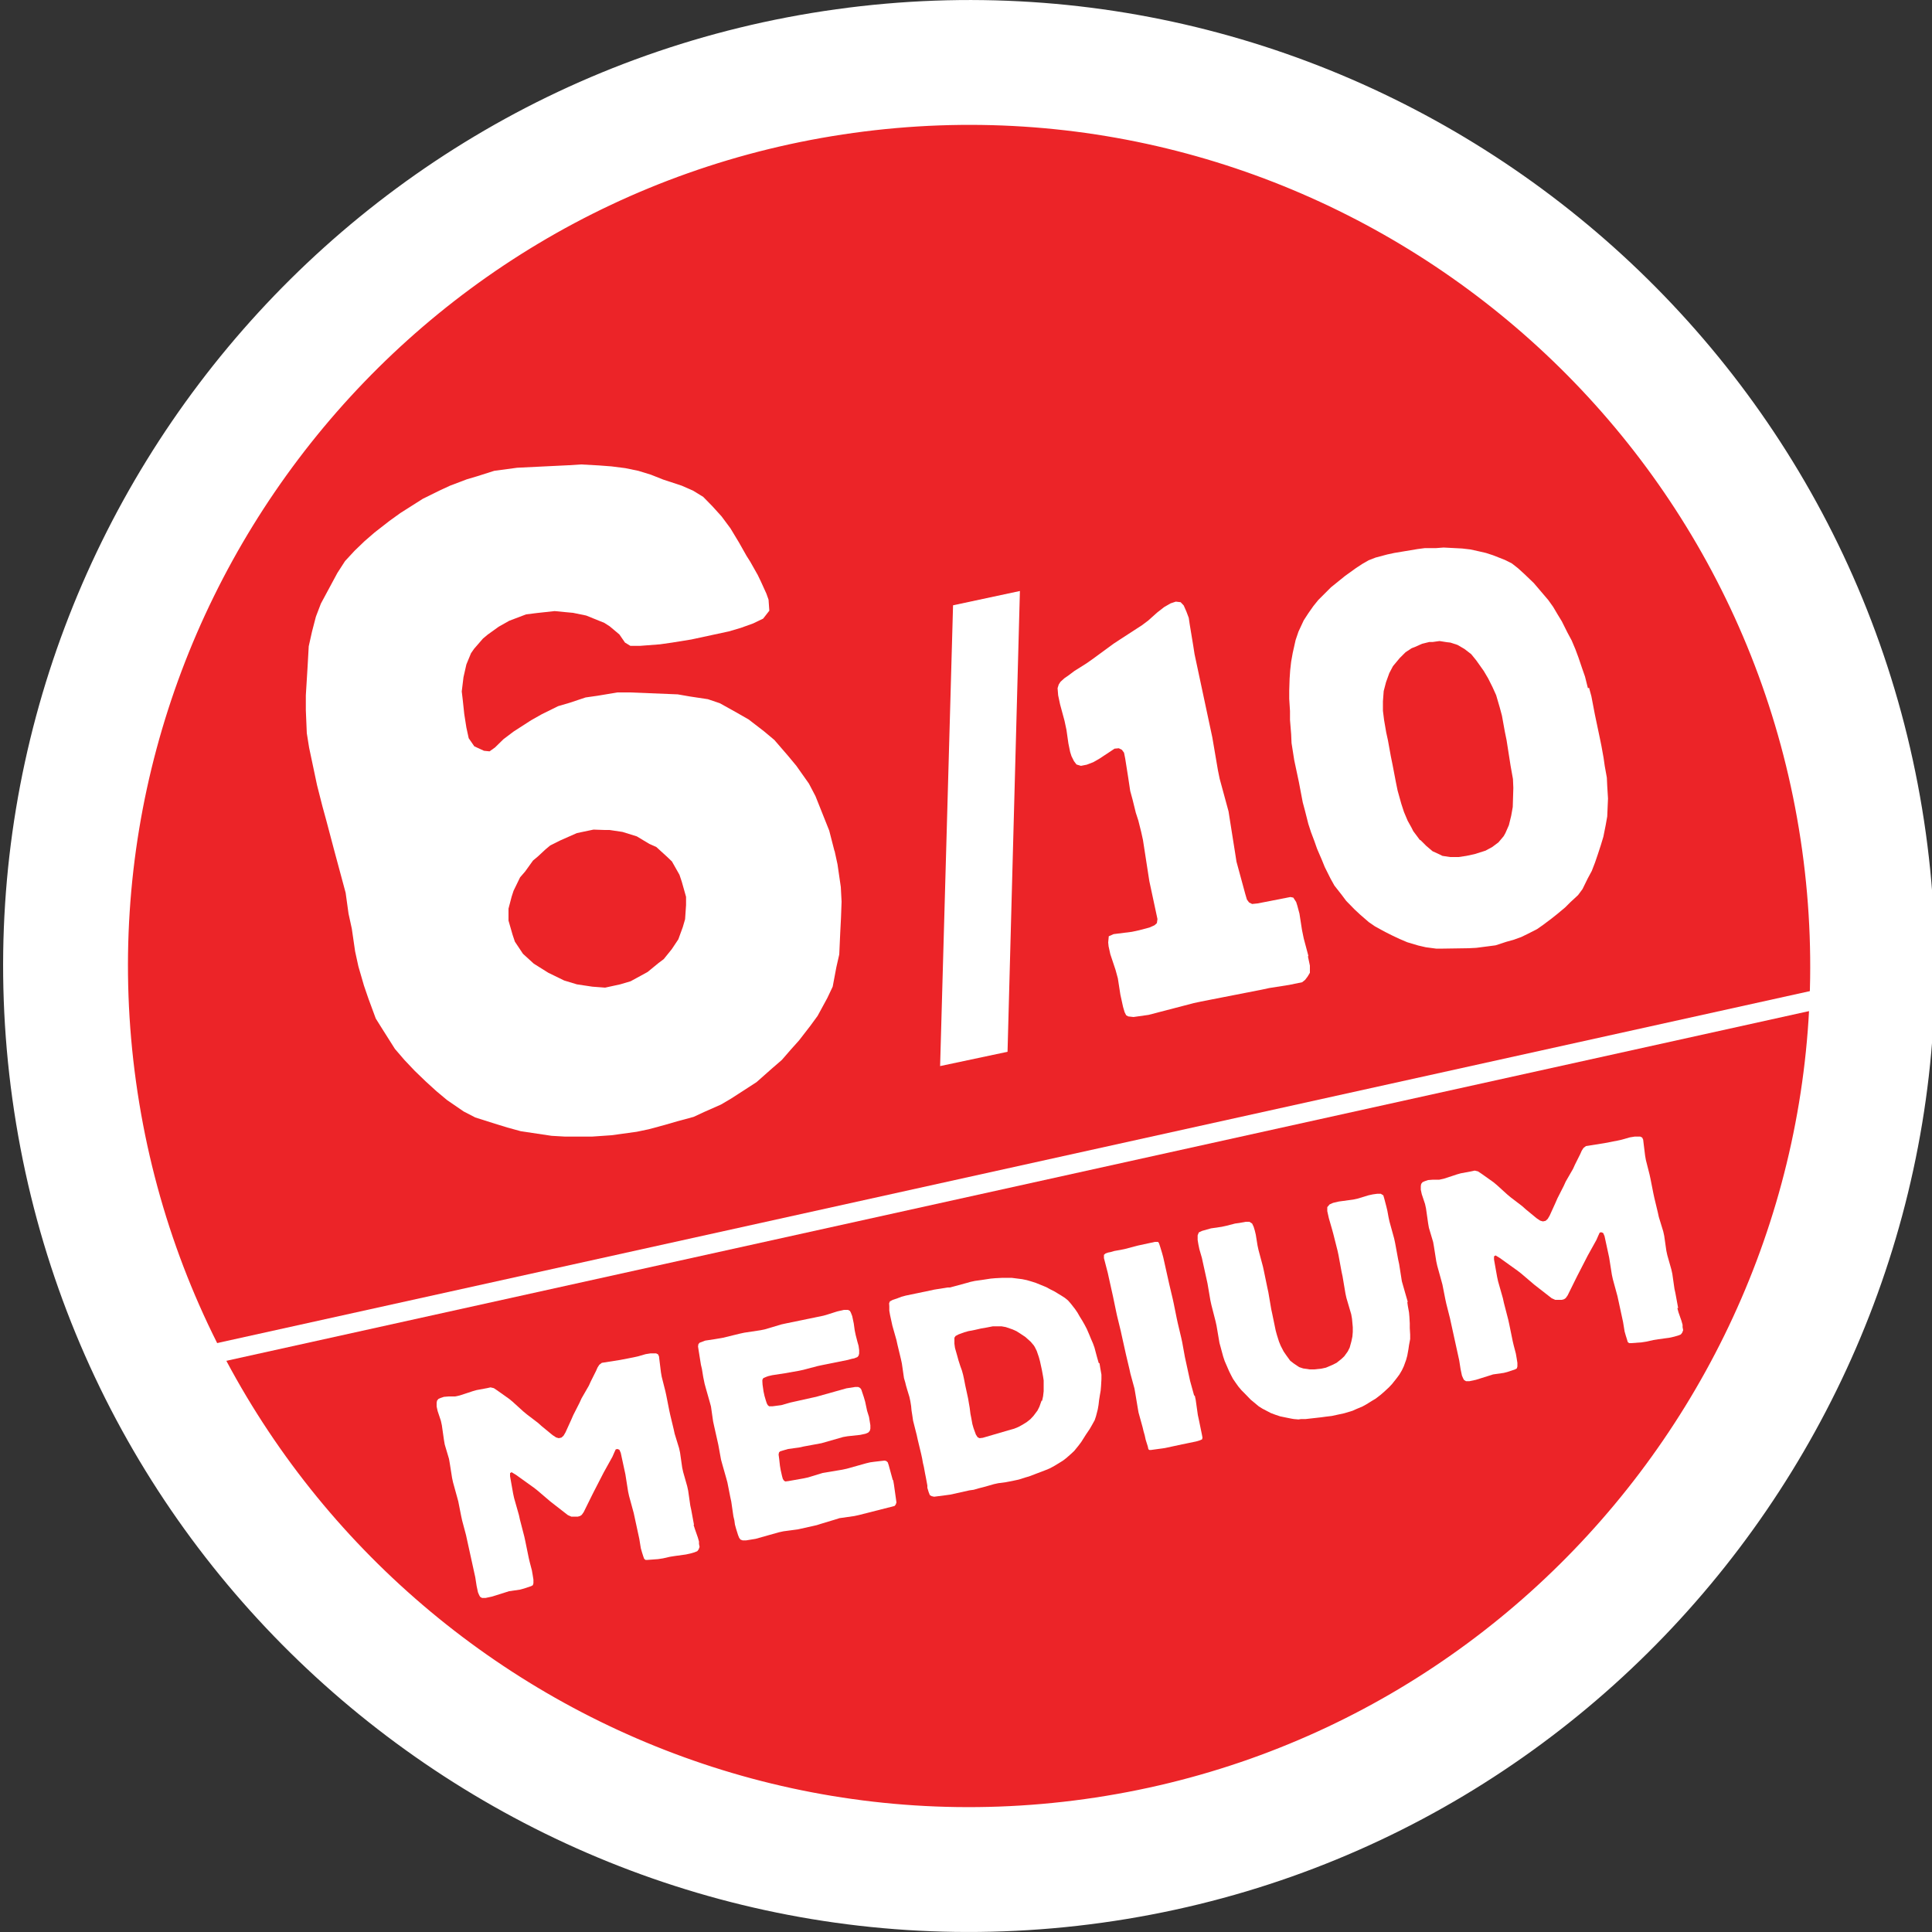
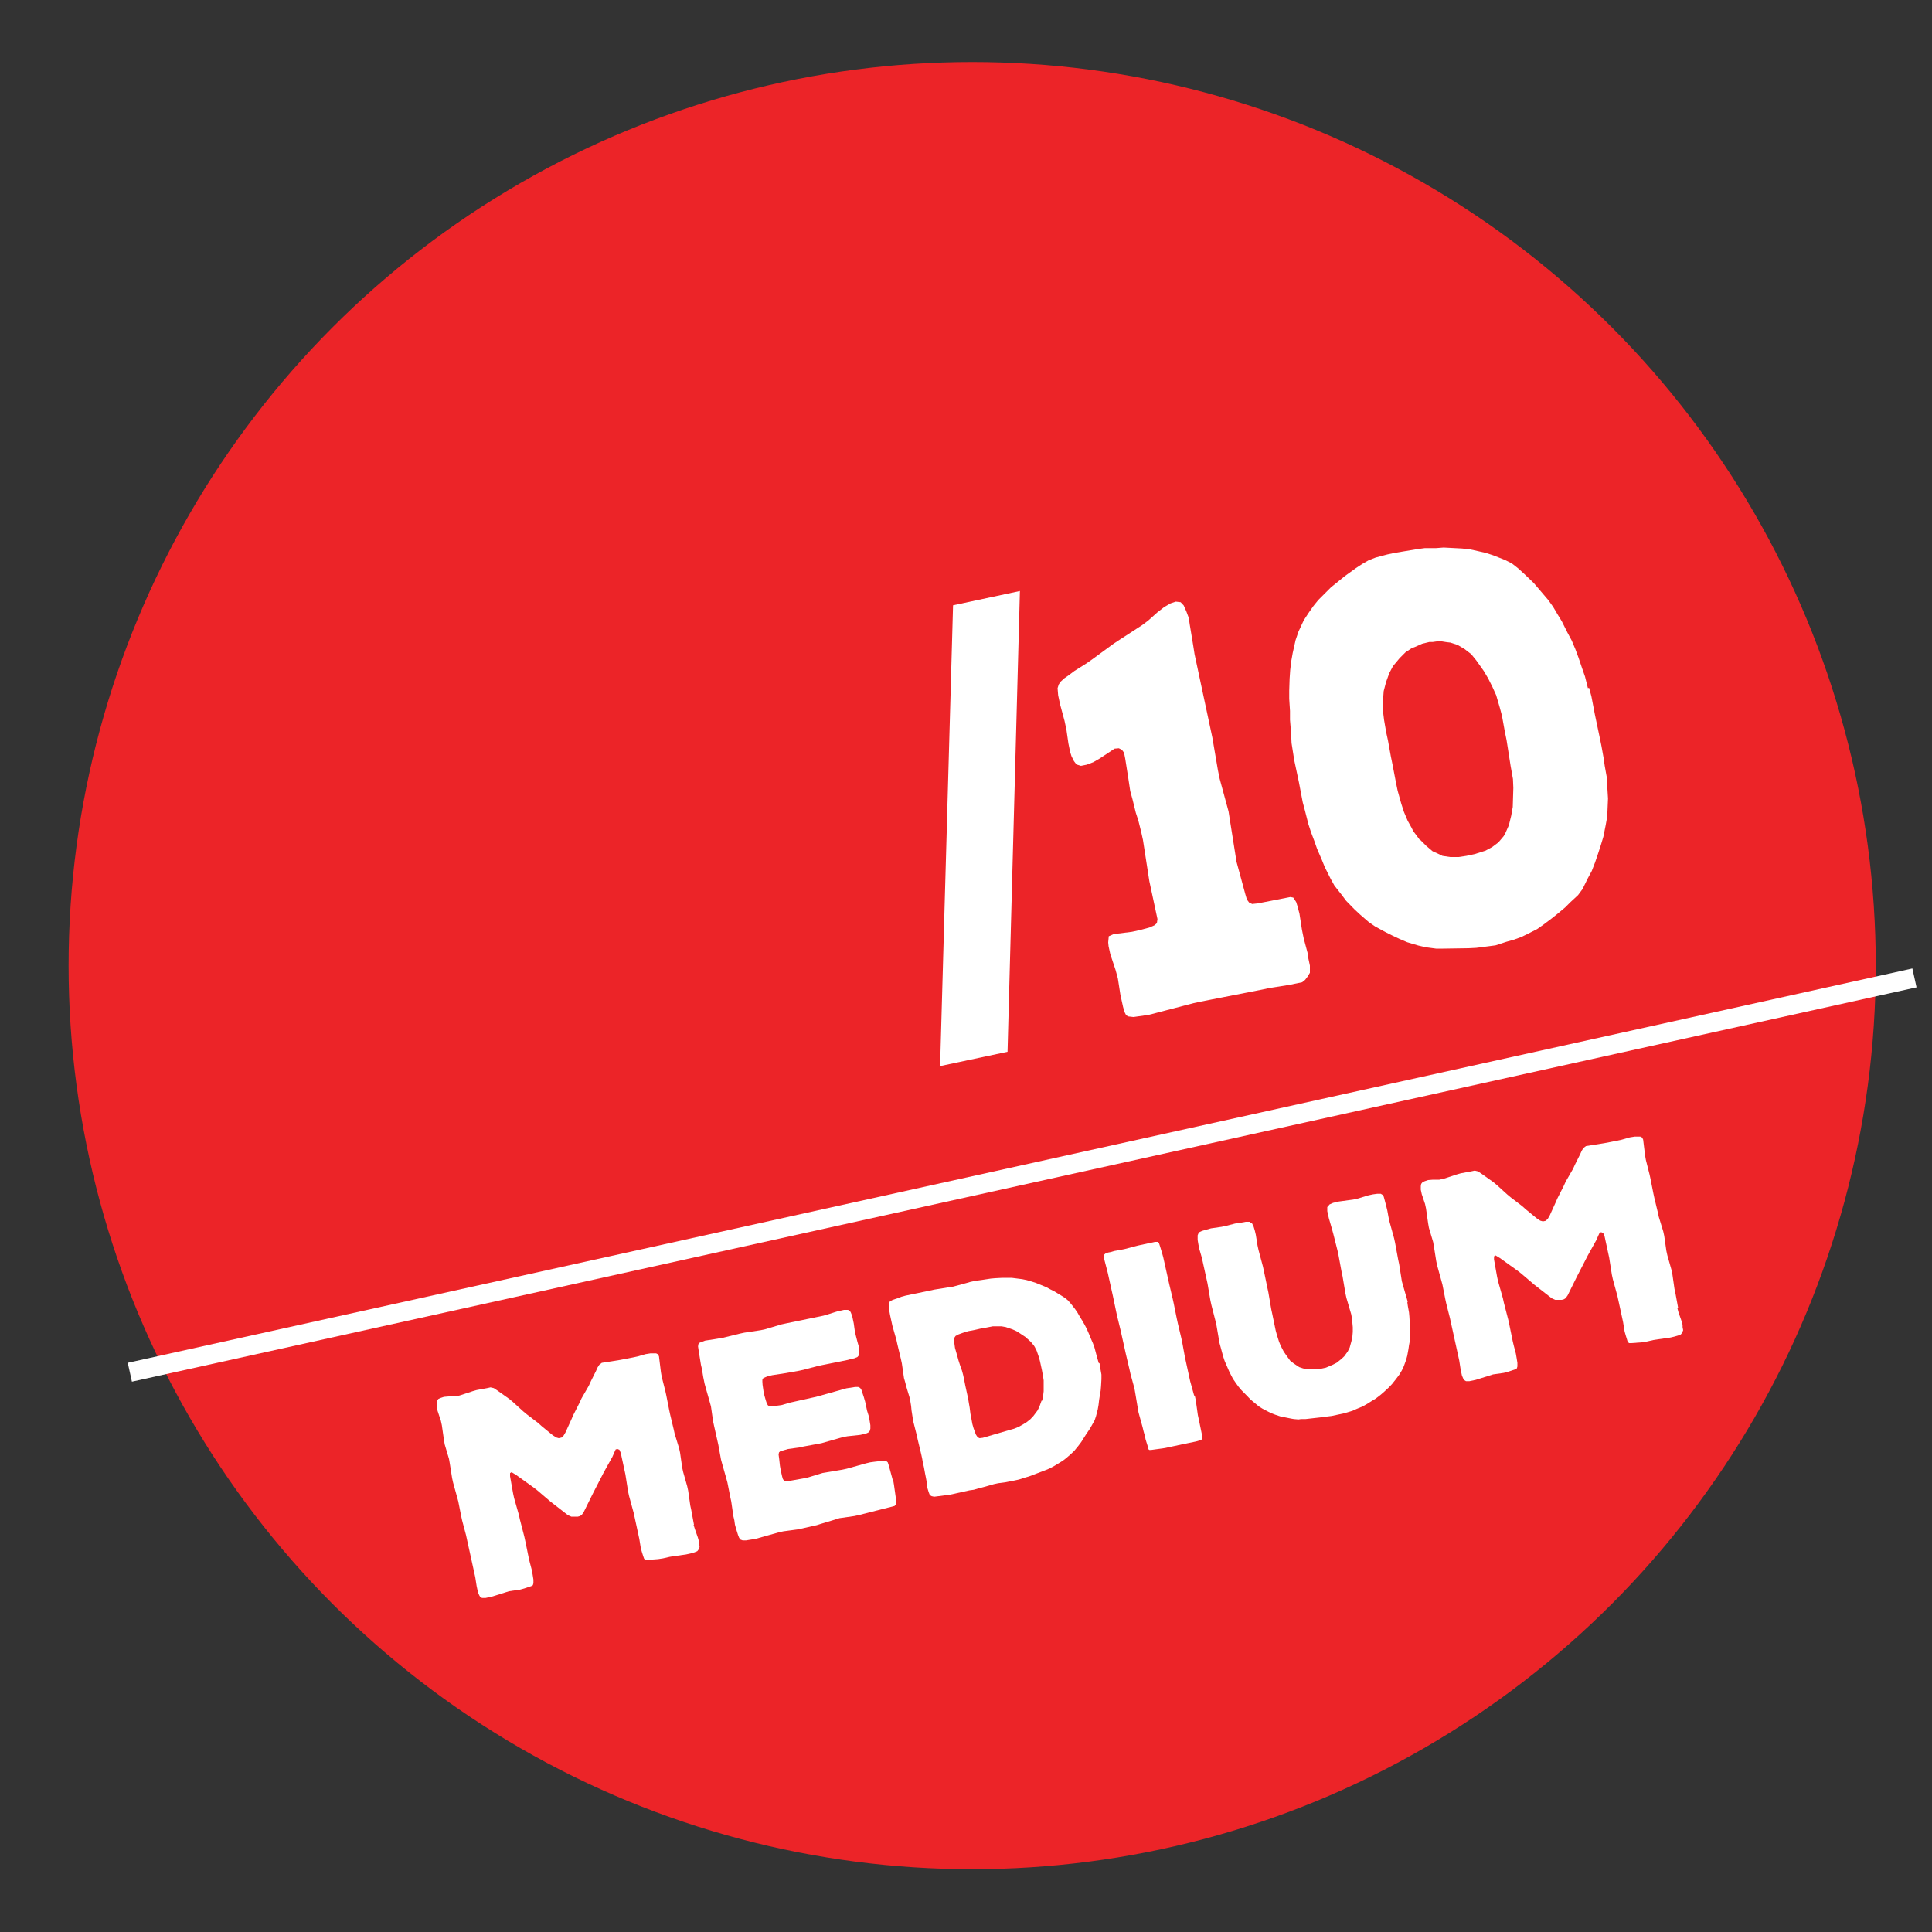
<svg xmlns="http://www.w3.org/2000/svg" id="Layer_1" data-name="Layer 1" viewBox="0 0 100 100">
  <rect x="0" y="0" width="100" height="100" fill="#333333" stroke="none" />
  <defs>
    <style>
      .cls-1 {
        fill: #fff;
      }

      .cls-2 {
        fill: #ec2428;
      }
    </style>
  </defs>
  <g>
    <circle class="cls-2" cx="50.32" cy="49.98" r="46.77" />
-     <path class="cls-1" d="M57.04,99.52C29.73,103.31,4.43,84.19.64,56.88-3.15,29.57,15.98,4.27,43.28.48c27.31-3.79,52.6,15.33,56.4,42.64,3.79,27.31-15.33,52.61-42.64,56.4h0ZM44.17,6.88C20.39,10.18,3.74,32.21,7.04,55.99c3.3,23.78,25.33,40.43,49.11,37.13,23.77-3.3,40.43-25.34,37.13-49.11-3.3-23.78-25.33-40.43-49.11-37.13h0Z" />
  </g>
  <g>
    <path class="cls-1" d="M35.9,78.93l.07.22.15.43.06.21v.12s.03.16.03.16l-.05.13-.07.09-.15.06-.21.06-.23.05-.58.08-.25.04-.35.08-.26.04-.54.04h-.11s-.07-.06-.07-.06l-.05-.14-.06-.19-.06-.21-.08-.49-.24-1.11-.05-.23-.24-.88-.05-.23-.14-.89-.24-1.11-.07-.16-.1-.04-.09.02-.07.15-.1.23-.45.81-.53,1.03-.1.2-.41.83-.1.14-.09.06-.11.03h-.16s-.18,0-.18,0l-.18-.08-.9-.7-.68-.58-.18-.14-.92-.66-.23-.14-.08.05v.16s.16.9.16.9l.05.23.25.88.05.23.23.89.05.23.18.88.05.21.11.42.04.23.04.25v.19s-.03.1-.03.1l-.09.05-.36.12-.22.06-.56.08-.22.07-.67.21-.33.07h-.18s-.1-.06-.1-.06l-.05-.09-.06-.14-.07-.33-.07-.45-.43-1.96-.05-.23-.2-.75-.05-.23-.15-.76-.06-.22-.21-.76-.05-.23-.12-.76-.04-.23-.22-.74-.04-.23-.11-.77-.05-.23-.17-.51-.05-.23v-.19s.02-.11.02-.11l.07-.09.11-.05.18-.06.25-.02h.33s.23-.05.23-.05l.43-.14.24-.08.21-.06.54-.1.18-.04.17.04.18.12.62.44.18.15.54.49.18.15.59.45.19.17.56.46.18.12.14.04.14-.03.11-.1.1-.17.3-.66.1-.23.33-.65.1-.22.38-.66.1-.22.27-.54.08-.18.09-.14.13-.1.19-.03.76-.12.67-.13.23-.05.42-.12.25-.04h.18s.11,0,.11,0l.1.05.05.11.02.17.08.65.04.23.19.75.05.23.15.76.05.23.18.75.05.23.23.75.05.23.11.77.05.23.21.74.05.23.11.77.05.23.14.76Z" />
    <path class="cls-1" d="M46.23,76.61l.04.23.11.78.02.15-.04.11-.06.07-1.85.47-.23.05-.77.11-.22.07-.73.22-.22.07-.98.22-.75.1-.23.05-1.21.34-.49.08h-.18s-.11-.04-.11-.04l-.07-.09-.06-.15-.1-.32-.06-.22-.03-.22-.05-.21-.11-.76-.05-.23-.15-.76-.06-.22-.21-.74-.06-.22-.14-.77-.22-.98-.05-.23-.11-.77-.06-.22-.21-.74-.06-.22-.07-.34-.07-.43-.05-.21-.12-.75-.03-.2.02-.12.06-.07.11-.04.18-.07.46-.07.47-.08.86-.21.23-.05.86-.13.23-.05.84-.25.23-.05,1.94-.4.24-.07.47-.15.35-.08h.21s.1.05.1.05l.05.09.07.18.08.38.05.36.05.24.09.35.06.21.03.22v.18s-.03.11-.03.11l-.06.07-.17.07-.11.02-.22.06-1.34.27-.23.05-.72.19-.23.05-.74.13-.65.1-.21.05-.11.04-.14.06-.05.09v.09s.01.16.01.16l.05.35.05.23.07.24.05.15.05.09.07.06h.17s.46-.06.46-.06l.45-.13,1.12-.25.23-.05,1.57-.44.45-.07h.16s.1.05.1.05l.06.08.05.15.08.24.07.24.1.47.1.32.07.43v.18s-.03.11-.03.11l-.08.09-.14.06-.28.06-.65.07-.23.04-1.12.32-.92.17-.23.05-.58.08-.24.07-.17.05-.06.06-.02.11.03.22.04.36.04.23.07.31.04.14.06.09.07.04.16-.02.79-.14.23-.05.75-.23,1.02-.17.23-.05,1-.28.21-.05.22-.03.52-.06.09.02.08.07.05.15.21.77Z" />
    <path class="cls-1" d="M56.91,70.56l.04.25.06.34v.24s-.02.35-.02.35l-.02.24-.04.23-.04.25-.03.26-.04.23-.09.35-.07.21-.15.27-.11.19-.19.28-.24.38-.15.2-.22.27-.16.15-.25.22-.17.13-.29.18-.2.12-.21.11-.22.09-.84.32-.21.06-.31.1-.23.05-.46.09-.38.05-.23.05-.45.13-.35.09-.24.07-.22.03-.99.22-.22.03-.62.08-.13-.03-.09-.05-.06-.15-.07-.23v-.12s-.08-.43-.08-.43l-.04-.2-.06-.33-.05-.21-.04-.23-.05-.23-.18-.75-.05-.23-.19-.75-.03-.21-.05-.32-.02-.22-.04-.25-.05-.23-.11-.36-.07-.24-.03-.13-.07-.24-.11-.76-.05-.23-.18-.75-.05-.23-.21-.74-.12-.55-.04-.23v-.22s-.01-.16-.01-.16l.04-.1.15-.08.24-.08.21-.08.22-.06,1.25-.26.23-.05.69-.11h.12s.26-.07.26-.07l.59-.16.21-.06.23-.05.36-.05.46-.07.23-.02.38-.02h.24s.23,0,.23,0l.55.07.24.05.24.07.22.07.54.22.22.12.2.1.38.23.17.11.16.13.14.16.22.28.13.19.12.21.13.21.12.21.11.21.13.3.09.22.1.23.08.22.09.34.06.22.07.24ZM53.94,72.5l.05-.23.03-.26v-.23s0-.33,0-.33l-.03-.2-.06-.33-.1-.46-.06-.22-.11-.32-.1-.2-.05-.08-.16-.19-.28-.25-.09-.06-.18-.12-.19-.12-.2-.09-.35-.12-.22-.04h-.21s-.24,0-.24,0l-.36.07-.24.04-.35.08-.32.06-.21.06-.3.11-.15.08-.06.09v.18s0,.13,0,.13l.03.22.12.42.06.22.1.31.08.22.06.22.05.23.06.31.1.46.05.23.04.24.04.23.04.32.04.2.06.33.06.21.12.33.09.14.1.05.17-.02,1.3-.38.32-.09.22-.09.22-.12.21-.13.19-.15.16-.17.21-.28.1-.2.11-.31Z" />
    <path class="cls-1" d="M61.84,72.23l.05.23.11.78.05.23.16.78.03.16-.02.09-.11.05-.2.06-.73.15-.88.19-.72.1h-.09s-.05-.04-.05-.04l-.03-.14-.11-.35-.05-.23-.06-.21-.05-.21-.21-.76-.04-.23-.13-.78-.04-.23-.21-.77-.05-.23-.18-.76-.22-.99-.05-.23-.19-.78-.05-.23-.16-.77-.22-.99-.05-.23-.2-.77v-.17s.08-.07.08-.07l.14-.05.11-.02.21-.06.34-.06.23-.05.65-.17.88-.19h.16s.05.07.05.07l.05.15.11.36.06.22.31,1.39.18.76.05.23.16.79.05.23.18.76.05.23.14.77.22,1.01.05.23.21.76Z" />
    <path class="cls-1" d="M72.84,67.38l.03.22.06.33.02.22.02.35v.24s.02.34.02.34v.23s-.06.32-.06.32l-.03.21-.06.33-.06.22-.12.33-.1.21-.13.22-.15.2-.23.29-.16.17-.25.23-.16.14-.27.21-.2.12-.29.18-.2.11-.31.13-.2.09-.43.13-.65.14-.33.04-.22.03-.8.09h-.24s-.13.02-.13.02l-.24-.02-.12-.02-.25-.05-.34-.07-.24-.08-.24-.09-.44-.23-.19-.12-.24-.2-.17-.14-.31-.32-.17-.17-.16-.19-.15-.21-.13-.19-.1-.19-.1-.2-.13-.3-.1-.23-.08-.24-.13-.48-.06-.22-.15-.88-.05-.23-.22-.86-.05-.23-.15-.88-.24-1.09-.05-.23-.13-.45-.05-.24-.04-.24v-.24s.06-.15.06-.15l.17-.08.46-.13.55-.08.23-.05.47-.12.22-.03.33-.06h.19s.14.09.14.09l.08.17.06.2.05.21.09.56.05.23.23.86.05.23.18.87.05.23.15.88.05.23.18.87.06.22.11.35.09.22.15.29.13.19.21.29.18.14.28.19.21.07.34.05h.23s.38-.04.38-.04l.23-.05.35-.15.2-.1.24-.19.16-.15.18-.25.1-.2.09-.33.05-.24.02-.24v-.24s-.04-.44-.04-.44l-.04-.23-.25-.85-.05-.23-.15-.89-.05-.23-.16-.87-.05-.23-.22-.87-.06-.22-.17-.59-.08-.36v-.21s.12-.14.12-.14l.18-.08.3-.07.74-.1.23-.05.56-.17.23-.05.22-.03h.19s.13.08.13.08l.05.17.11.42.05.21.06.33.05.23.24.87.05.23.16.87.05.23.14.89.18.63.13.45Z" />
    <path class="cls-1" d="M86.82,67.71l.06.22.15.43.06.21v.12s.03.16.03.16l-.05.13-.07.09-.15.06-.21.06-.23.05-.58.08-.25.04-.35.08-.26.04-.54.04h-.11s-.07-.06-.07-.06l-.04-.14-.06-.19-.06-.21-.08-.49-.24-1.11-.05-.23-.24-.88-.05-.23-.14-.89-.24-1.11-.07-.16-.1-.04-.08.02-.07.15-.1.23-.45.81-.53,1.03-.1.2-.41.83-.1.14-.09.06-.11.03h-.16s-.18,0-.18,0l-.18-.08-.9-.7-.68-.58-.18-.14-.92-.66-.23-.14-.08.05v.16s.16.9.16.9l.05.23.25.88.05.23.23.89.05.23.18.88.05.21.11.42.04.23.04.25v.19s-.03.1-.03.1l-.09.05-.36.12-.22.06-.56.08-.22.07-.67.21-.33.07h-.18s-.1-.06-.1-.06l-.05-.09-.06-.14-.07-.33-.07-.45-.43-1.96-.05-.23-.19-.75-.05-.23-.15-.76-.06-.22-.21-.76-.05-.23-.12-.76-.04-.23-.22-.74-.04-.23-.11-.77-.05-.23-.17-.51-.05-.23v-.19s.02-.11.02-.11l.07-.09.11-.05.18-.06.25-.02h.33s.23-.05.23-.05l.43-.14.24-.08.21-.06.54-.1.18-.04.17.04.18.12.62.44.18.15.54.49.18.15.59.45.19.17.56.46.18.12.14.04.14-.03.11-.1.1-.17.3-.66.1-.23.33-.65.1-.22.38-.66.1-.22.27-.54.08-.18.09-.14.13-.1.19-.03.76-.12.67-.13.23-.05.42-.12.25-.04h.18s.11,0,.11,0l.1.05.05.11.02.17.08.65.04.23.19.75.05.23.15.76.05.23.18.75.05.23.23.75.05.23.11.77.05.23.21.74.05.23.11.77.05.23.14.76Z" />
  </g>
  <g>
-     <path class="cls-1" d="M43.2,44.05l.15.69.17,1.17.04.76-.03.83-.04.78-.05,1.12-.15.66-.19,1.01-.28.59-.5.92-.38.52-.58.75-.43.48-.46.53-.52.45-.79.7-.54.35-.79.51-.51.3-.86.38-.56.26-.85.23-.62.18-.85.23-.62.13-1.31.18-1.01.07h-1.39s-.7-.04-.7-.04l-1.6-.24-.69-.19-.65-.2-1.01-.32-.6-.31-.86-.59-.55-.46-.56-.51-.57-.55-.53-.56-.49-.57-.62-.98-.37-.59-.38-1.03-.23-.67-.29-1-.17-.78-.17-1.17-.17-.78-.15-1.08-.59-2.19-.41-1.55-.2-.73-.28-1.1-.41-1.94-.12-.75-.05-1.19v-.77s.09-1.47.09-1.47l.06-1.07.17-.76.2-.77.26-.68.85-1.58.4-.62.5-.54.51-.49.52-.45.77-.6.57-.41,1.15-.73.85-.42.56-.26.87-.33.54-.16.88-.28,1.19-.16,2.67-.13.64-.04.91.05.66.05.71.09.68.14.65.2.63.25.97.32.59.26.52.32.47.48.48.53.46.62.44.73.39.69.19.3.39.69.15.31.3.66.11.31.04.57-.32.41-.52.25-.64.23-.61.18-1.95.42-.99.16-.63.09-1.04.08h-.49s-.28-.17-.28-.17l-.29-.42-.5-.42-.28-.18-.94-.38-.68-.14-.33-.03-.62-.06-.92.1-.56.07-.87.33-.55.31-.57.41-.24.2-.46.53-.16.23-.24.58-.15.66-.09.74.05.42.08.75.11.7.12.55.29.42.5.23.29.03.28-.2.44-.43.53-.4.9-.58.55-.31.85-.42.58-.17.84-.28.63-.09,1.02-.17h.65s2.47.1,2.47.1l.63.11.93.14.62.21.88.49.61.35.78.6.55.46.7.81.44.53.65.92.34.65.71,1.78.27,1.05ZM34.35,49.65l.42-.52.34-.51.23-.63.12-.41.05-.73v-.43s-.22-.78-.22-.78l-.12-.36-.39-.69-.25-.24-.56-.51-.36-.16-.65-.39-.74-.23-.67-.1h-.25s-.58-.02-.58-.02l-.86.18-.86.38-.52.26-.24.2-.41.38-.24.2-.41.57-.26.3-.34.7-.1.31-.16.61v.62s.21.73.21.73l.12.36.42.63.56.51.75.47.82.4.66.2.8.12.66.05.78-.17.54-.16.88-.48.56-.46.28-.21Z" />
    <path class="cls-1" d="M52.79,30.6l-.64,23.84-3.49.74.67-23.85,3.46-.74Z" />
    <path class="cls-1" d="M67.7,49.51l.1.47v.37s-.12.2-.12.2l-.13.17-.15.12-.68.14-1.02.16-.37.08-3.17.62-.37.08-2.34.61-.78.11-.27-.03-.11-.06-.08-.16-.08-.27-.14-.64-.13-.84-.12-.44-.27-.81-.09-.41-.02-.2.03-.32.25-.11.95-.12.37-.08.53-.14.27-.12.12-.11.03-.21-.42-1.96-.07-.45-.26-1.68-.09-.41-.15-.6-.13-.4-.17-.69-.12-.44-.11-.73-.15-.95-.06-.3-.11-.15-.16-.08-.22.02-.77.51-.33.19-.34.13-.3.06-.23-.07-.13-.17-.13-.26-.07-.22-.09-.44-.1-.7-.1-.47-.23-.85-.1-.47-.03-.37.06-.19.09-.14.21-.19.19-.13.32-.24.62-.39.3-.21,1.12-.82.32-.21,1.14-.74.32-.24.47-.42.36-.28.33-.19.27-.09.25.03.16.17.14.32.12.32.05.34.18,1.09.07.45.92,4.31.29,1.7.09.44.46,1.69.07.45.27,1.7.07.45.46,1.69.08.27.11.15.16.08.29-.03,1.69-.33.15.03.15.23.06.19.11.41.13.84.09.44.24.9Z" />
    <path class="cls-1" d="M82.25,35.6l.12.44.18.94.25,1.19.09.44.11.61.06.42.11.61.02.43.04.65-.04.93-.08.45-.12.6-.13.43-.15.46-.15.44-.17.44-.21.39-.27.55-.23.31-.41.38-.26.26-.42.35-.29.23-.44.33-.3.21-.49.25-.33.16-.39.14-.39.11-.55.18-.38.05-.62.08-.39.02-1.32.02h-.37s-.53-.07-.53-.07l-.39-.09-.57-.17-.4-.17-.38-.18-.36-.18-.53-.29-.32-.22-.45-.39-.28-.26-.44-.45-.24-.32-.37-.47-.2-.36-.3-.6-.15-.37-.25-.58-.14-.4-.17-.45-.14-.43-.18-.71-.11-.41-.2-1.05-.24-1.13-.14-.89-.02-.46-.06-.74v-.46s-.04-.63-.04-.63v-.43s.02-.61.02-.61l.03-.44.05-.44.08-.45.15-.67.15-.44.27-.58.24-.37.26-.37.25-.31.4-.4.26-.26.73-.59.57-.41.32-.21.33-.19.36-.14.6-.16.37-.08,1.2-.2.38-.05h.58s.39-.03.39-.03l.96.05.43.05.41.09.39.09.37.12.61.24.36.18.32.25.33.3.49.47.29.34.46.54.25.35.23.39.22.36.3.6.21.39.19.45.16.43.2.59.14.4.15.6ZM73.51,43.47l.31.31.33.28.35.16.16.08.4.06h.44s.4-.06.4-.06l.42-.09.57-.18.35-.19.32-.24.27-.32.09-.16.18-.41.12-.49.08-.45.03-.99-.02-.46-.12-.67-.21-1.34-.09-.44-.15-.83-.11-.41-.19-.65-.19-.42-.22-.44-.23-.39-.39-.55-.26-.32-.35-.27-.36-.21-.37-.12-.18-.02-.38-.06-.36.05h-.17s-.37.09-.37.09l-.38.17-.16.06-.32.21-.3.3-.35.42-.19.36-.17.47-.12.46-.04.53v.49s.06.48.06.48l.11.64.09.41.15.83.09.44.17.89.09.44.19.68.14.43.19.45.2.36.09.18.24.32.11.15Z" />
  </g>
  <rect class="cls-1" x="5.61" y="60.32" width="94.6" height="1" transform="translate(-11.88 12.85) rotate(-12.46)" />
</svg>